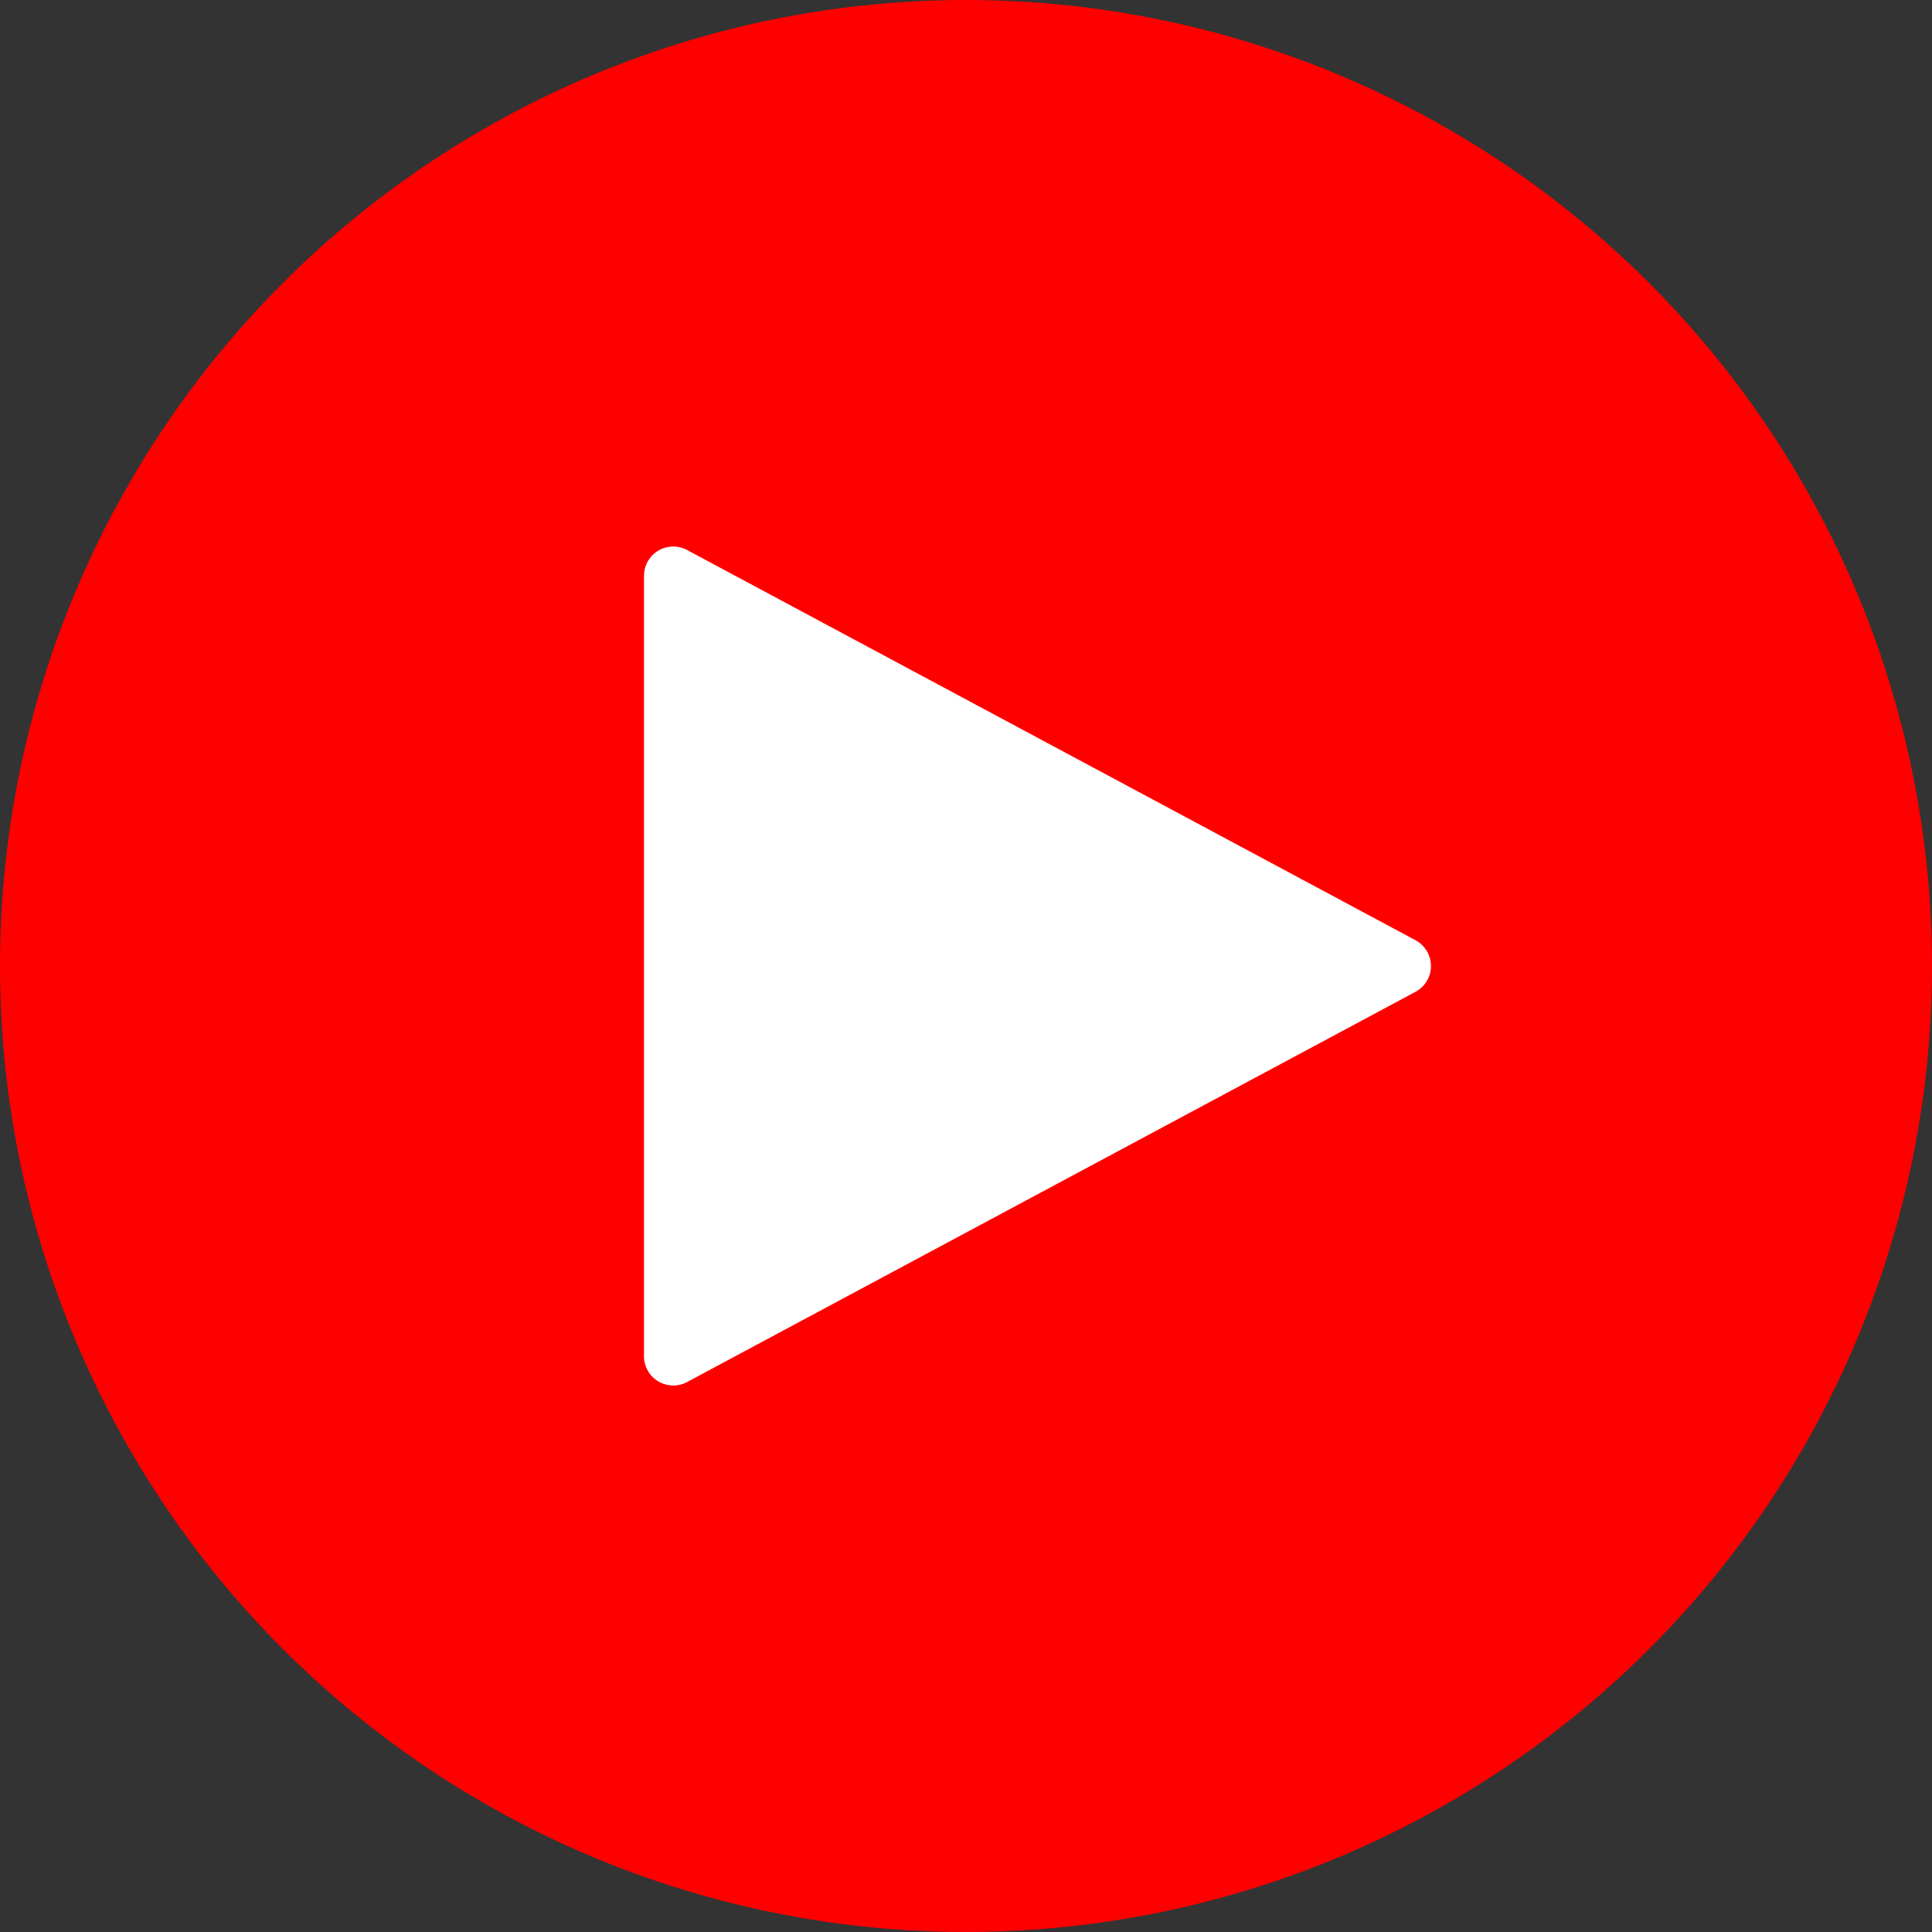
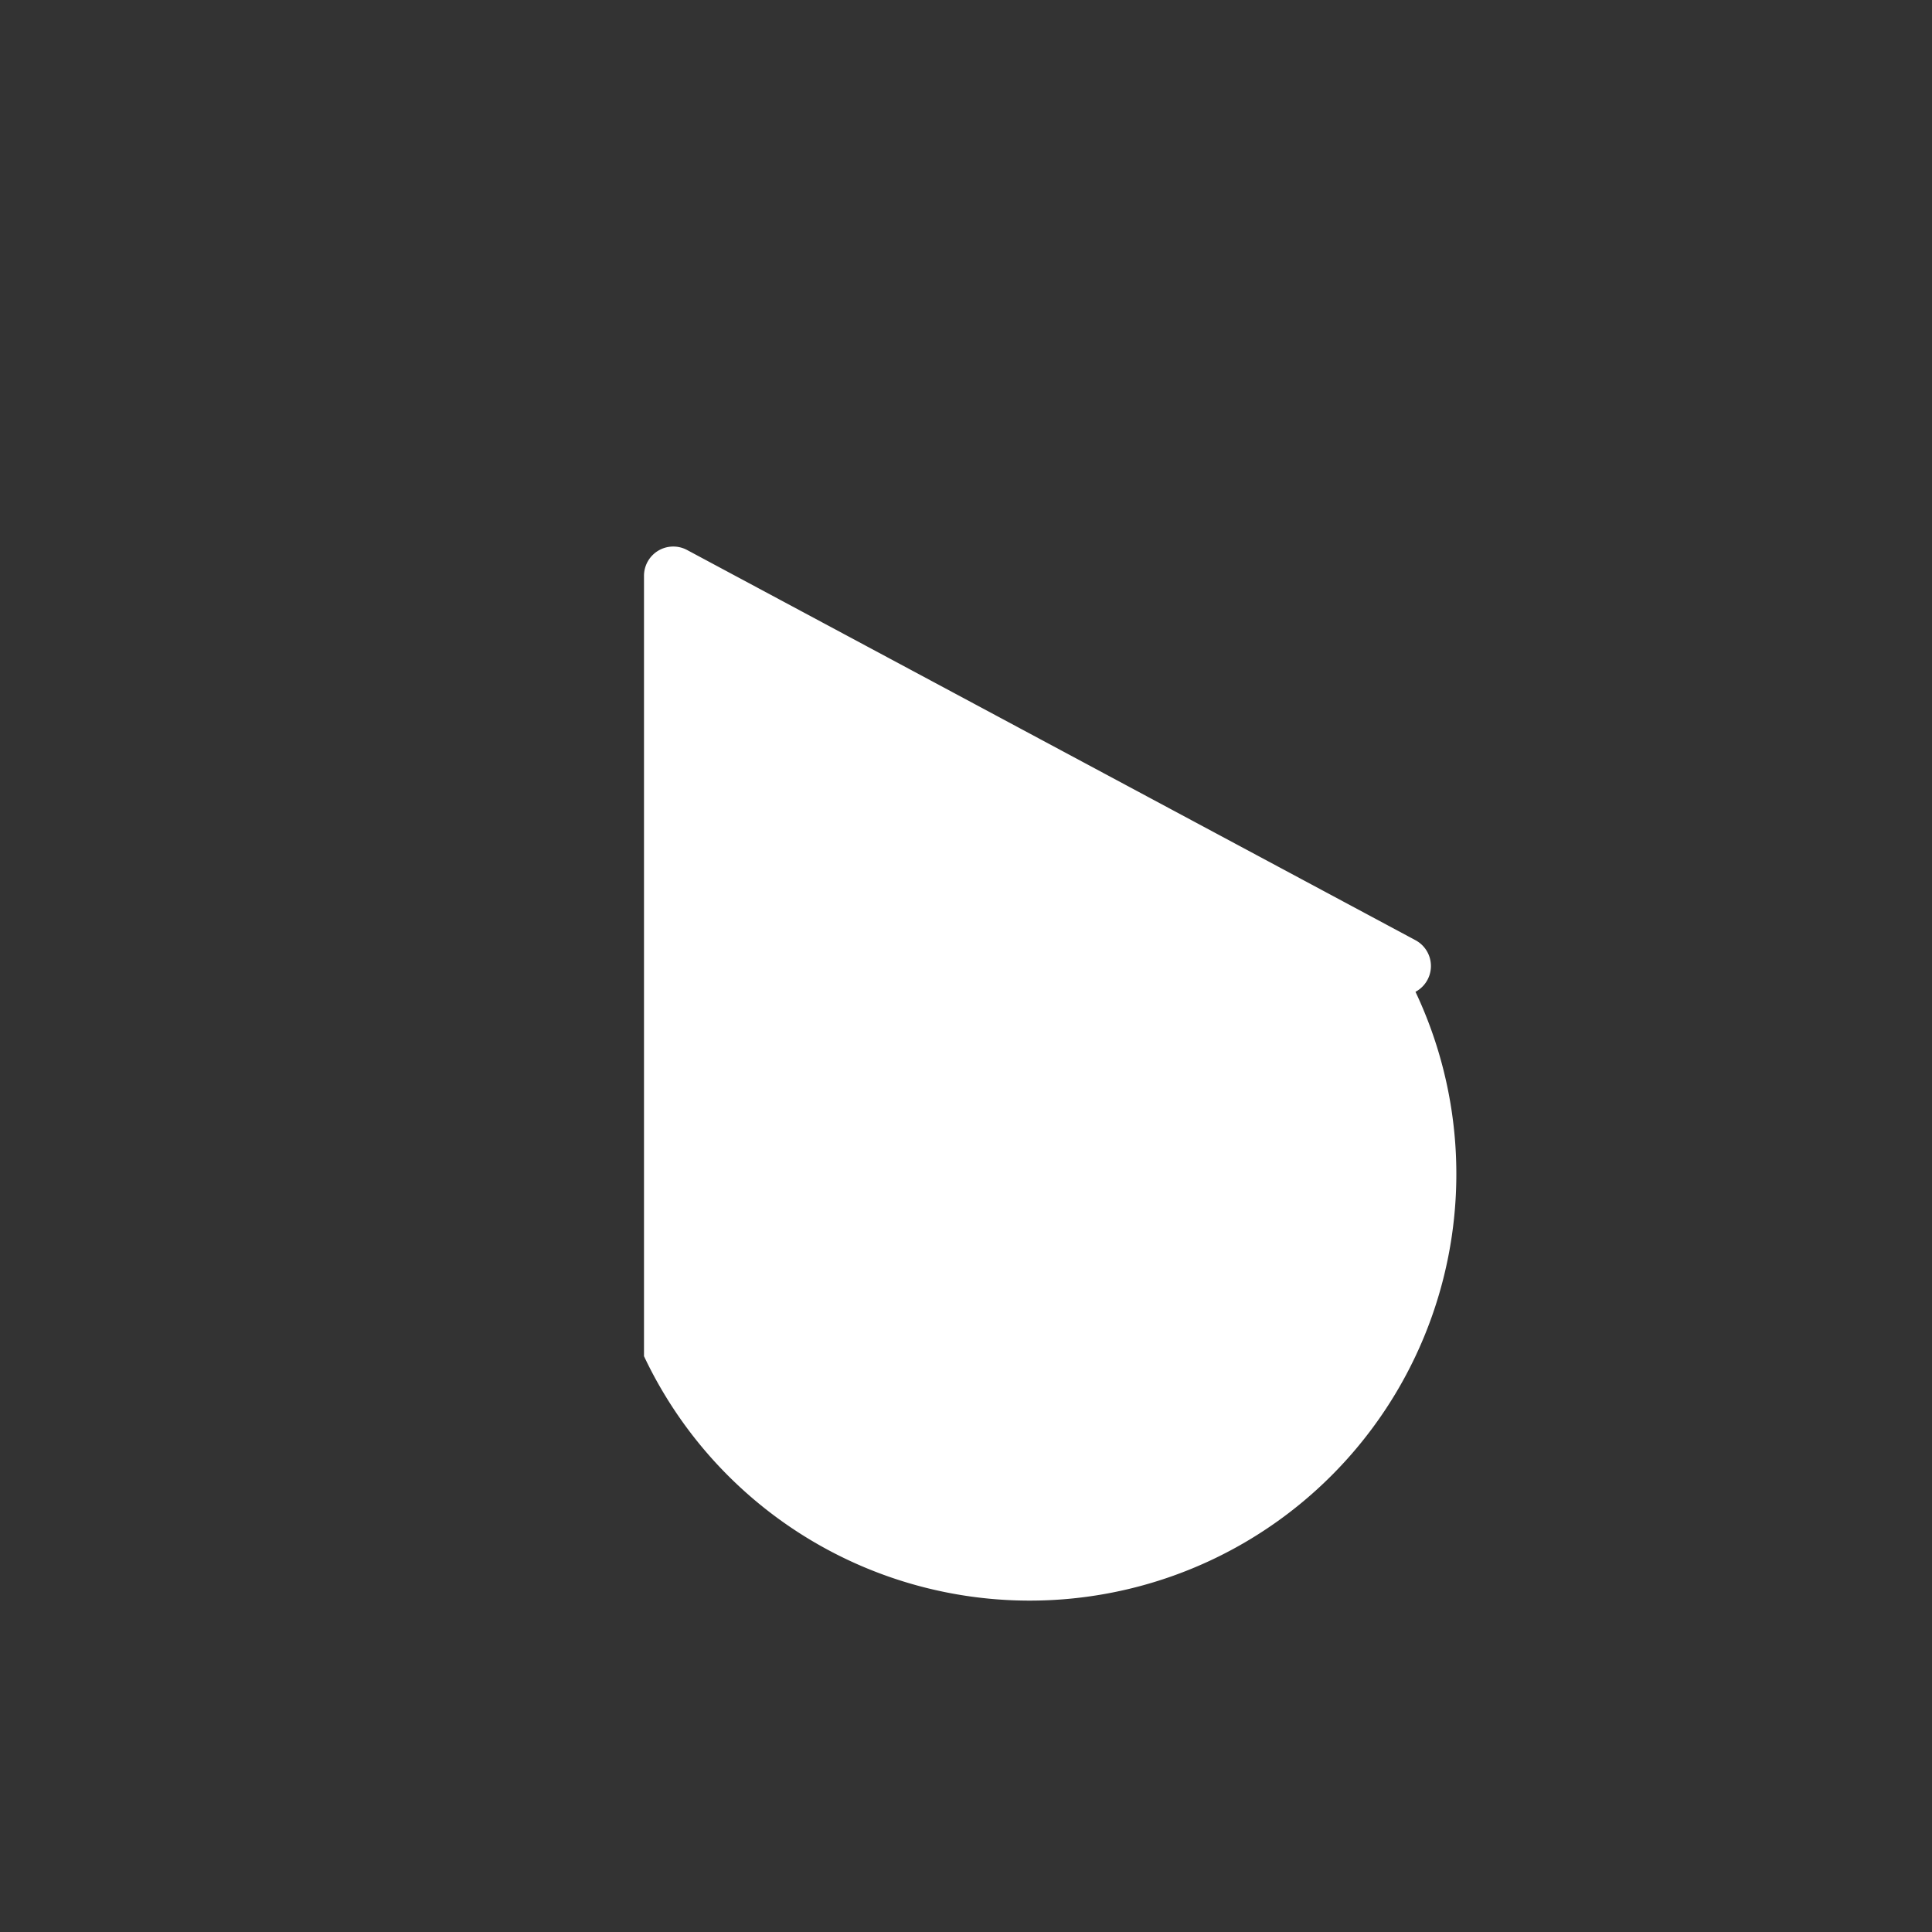
<svg xmlns="http://www.w3.org/2000/svg" width="66" height="66" viewBox="0 0 66 66">
  <rect x="0" y="0" width="66" height="66" fill="#333333" stroke="none" />
  <g id="Group_145409" data-name="Group 145409" transform="translate(-10317.297 -10671.297)">
-     <circle id="Ellipse_76" data-name="Ellipse 76" cx="33" cy="33" r="33" transform="translate(10317.297 10671.297)" fill="red" />
-     <path id="Polygon_2" data-name="Polygon 2" d="M14.119,1.645a1,1,0,0,1,1.763,0l13.33,24.882A1,1,0,0,1,28.33,28H1.67a1,1,0,0,1-.881-1.472Z" transform="translate(10367.297 10689.297) rotate(90)" fill="#fff" />
+     <path id="Polygon_2" data-name="Polygon 2" d="M14.119,1.645a1,1,0,0,1,1.763,0A1,1,0,0,1,28.33,28H1.67a1,1,0,0,1-.881-1.472Z" transform="translate(10367.297 10689.297) rotate(90)" fill="#fff" />
  </g>
</svg>